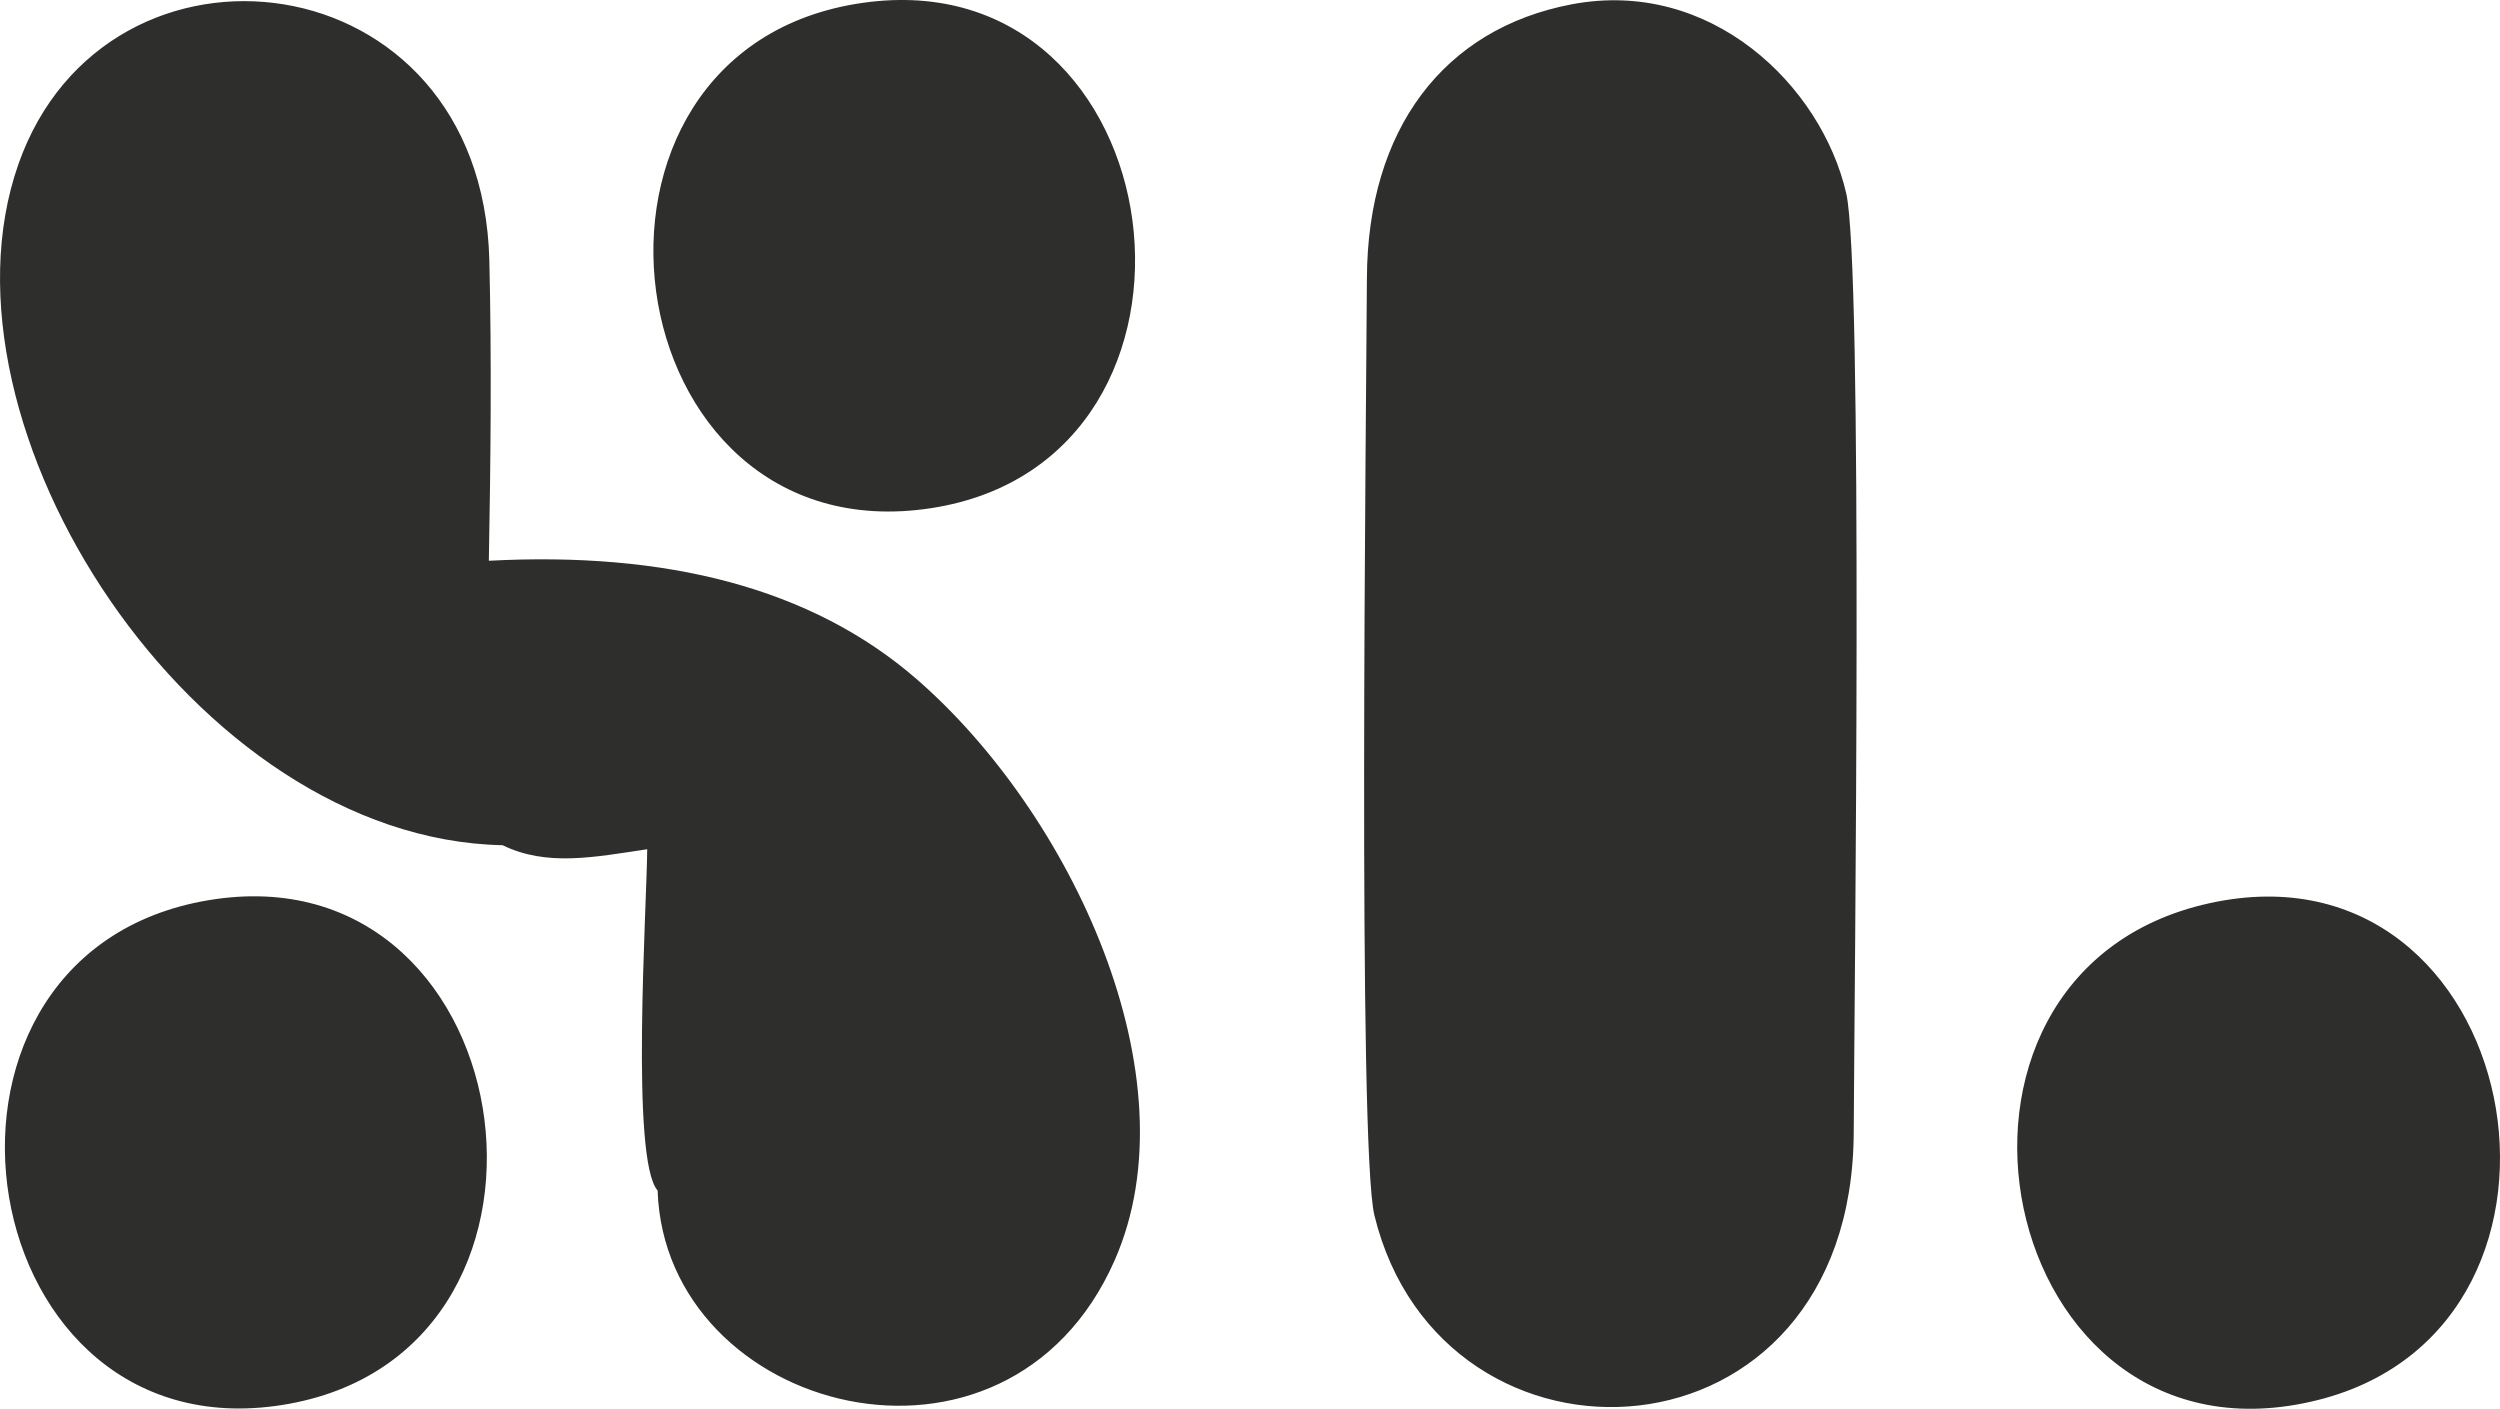
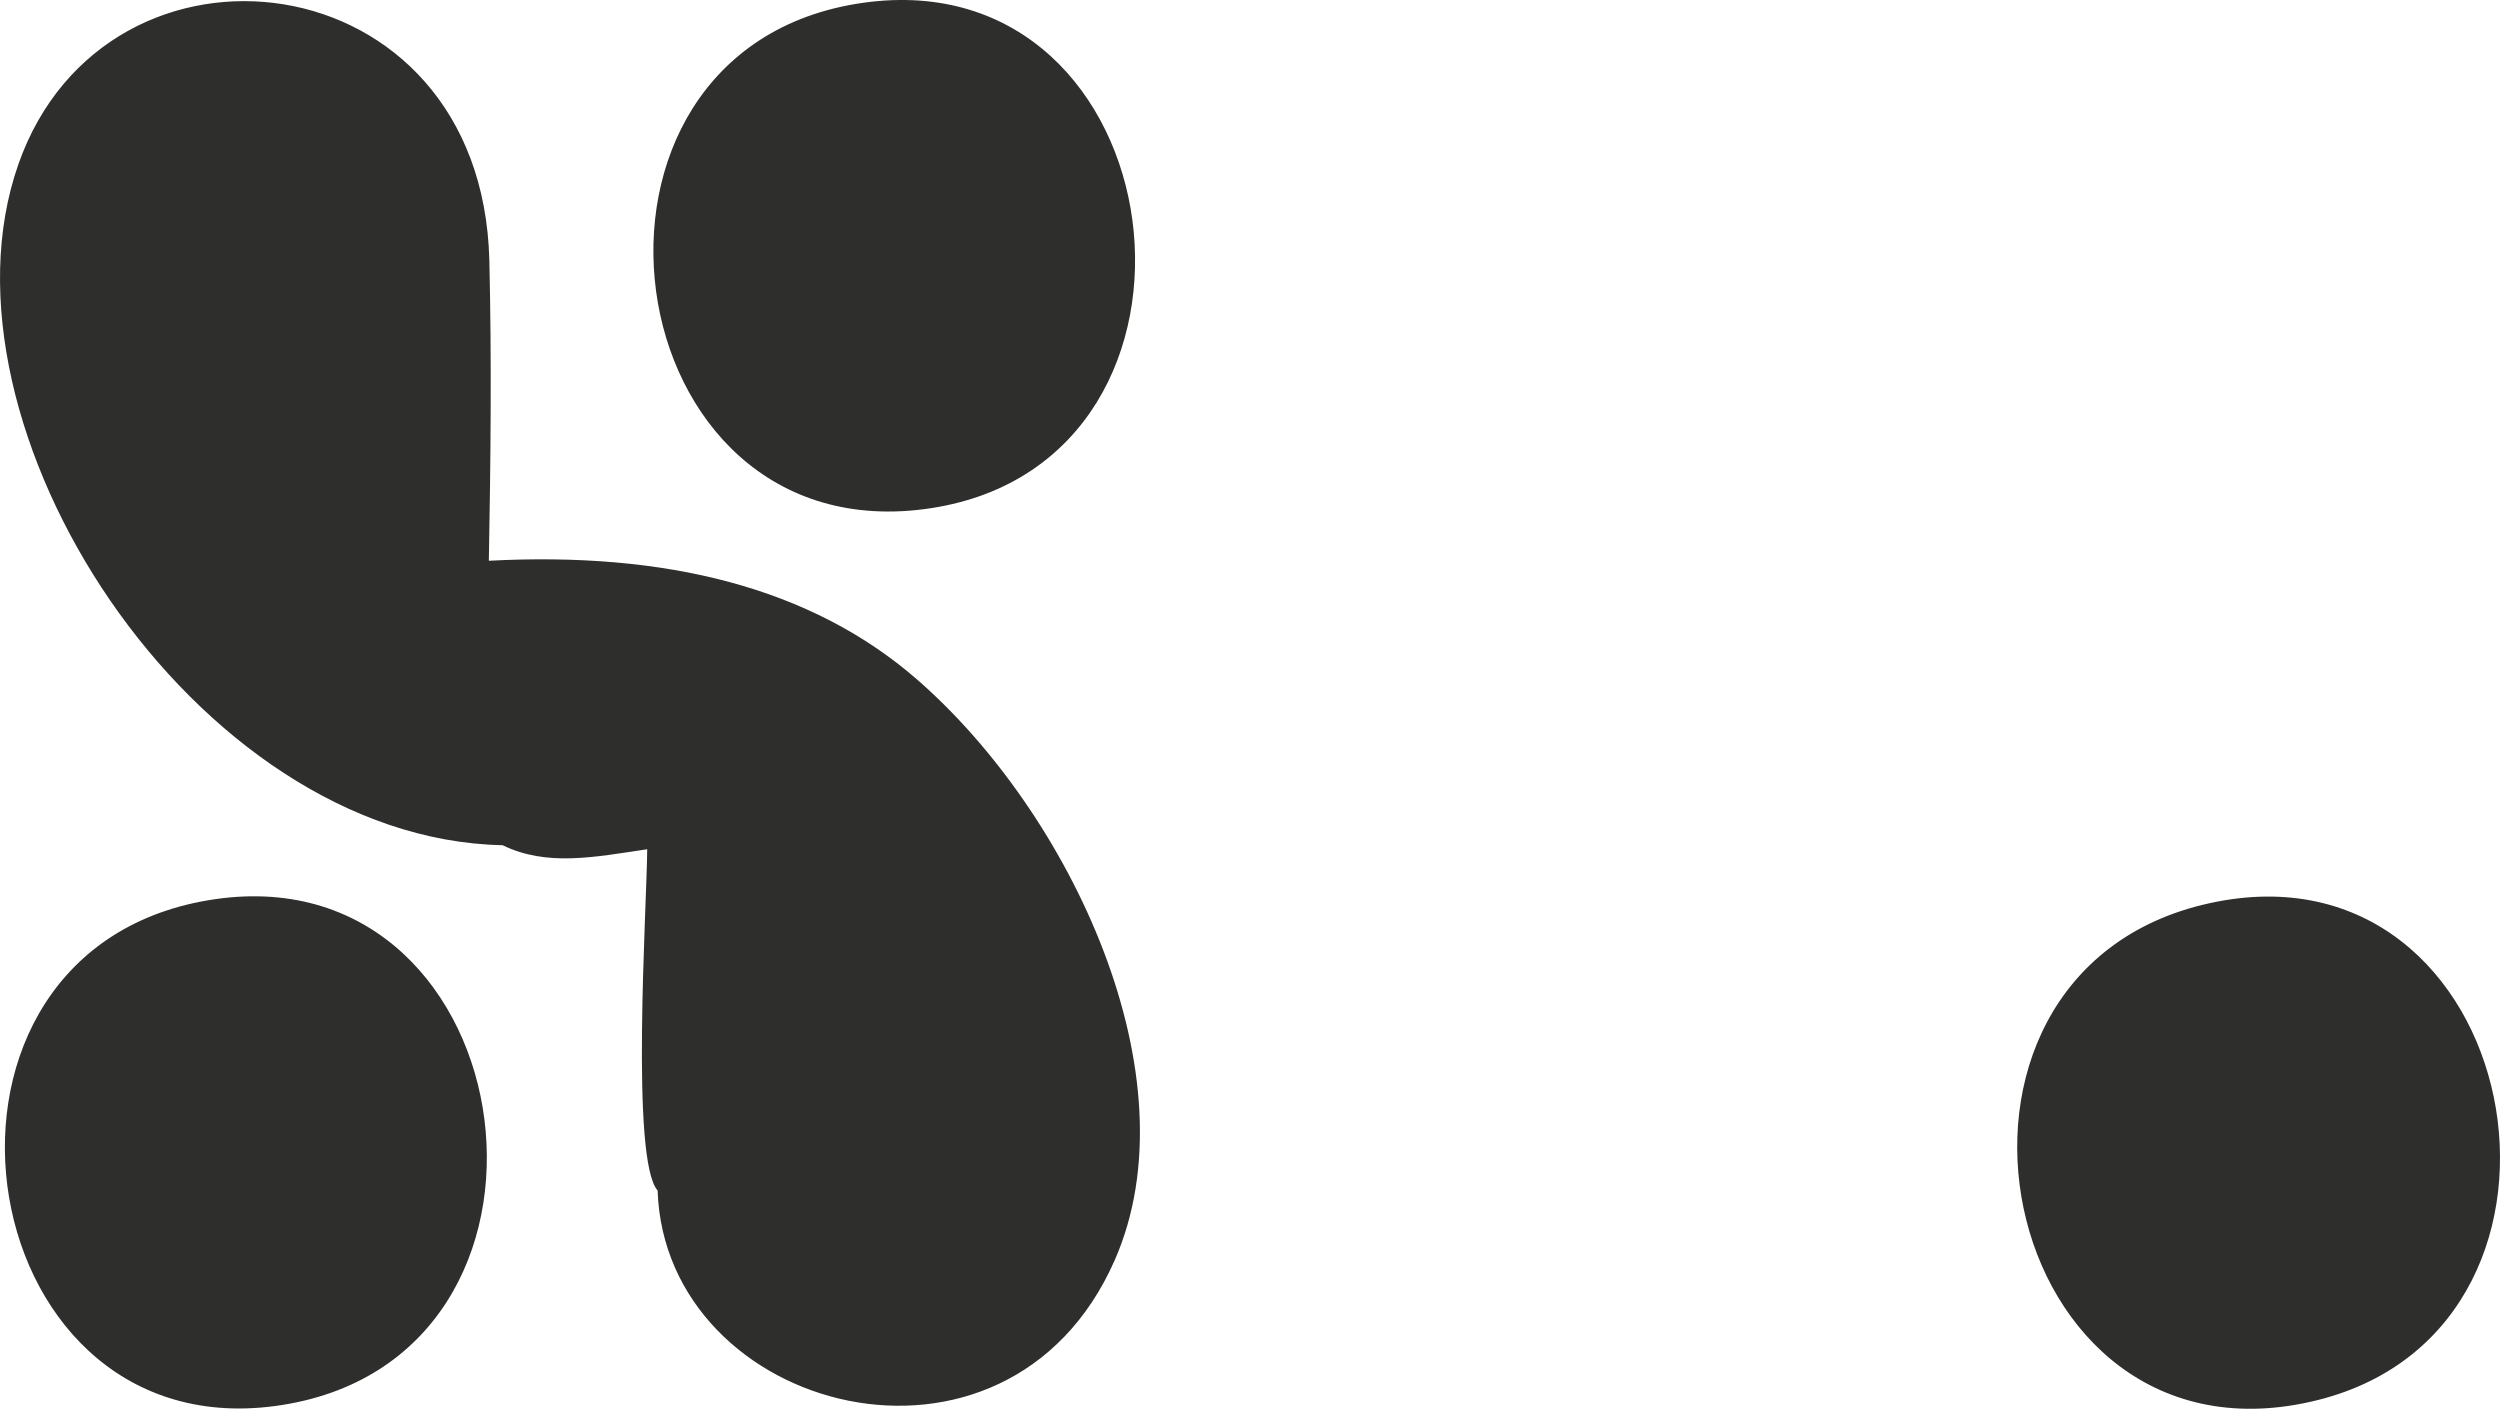
<svg xmlns="http://www.w3.org/2000/svg" xml:space="preserve" width="101.154mm" height="57.002mm" version="1.0" style="shape-rendering:geometricPrecision; text-rendering:geometricPrecision; image-rendering:optimizeQuality; fill-rule:evenodd; clip-rule:evenodd" viewBox="0 0 1134.36 639.23">
  <defs>
    <style type="text/css"> .fil0 {fill:#2E2E2D} </style>
  </defs>
  <g id="Слой_x0020_1">
-     <path class="fil0" d="M391.4 1.3c-145.55,20.82 -114.7,251.68 31.11,229.27 141.62,-21.77 112.31,-249.78 -31.11,-229.27zm-93.01 538.9c3.36,101.26 158.53,142.46 207.35,31.72 36.6,-83.01 -19.83,-202.99 -89.83,-263.78 -47.89,-41.59 -113.89,-57.96 -194.1,-53.7 0.82,-44.47 1.31,-91.98 0.22,-136.36 -3.37,-137.82 -173.81,-157.25 -213.7,-43.52 -41.69,118.88 79.73,306.12 219.72,308.95 20.09,9.78 41.46,5.42 65.62,1.83 -0.23,27.07 -7.65,140.92 4.72,154.84zm704 -130.34c-143.62,31.73 -97.38,262.4 49.52,225.35 135.7,-34.22 93.2,-256.88 -49.52,-225.35zm-911.25 -0.77c-140.86,27.31 -104.66,254.61 40.4,227.81 141.34,-26.1 105.42,-256.09 -40.4,-227.81zm621.93 -407.12c-58.23,11.09 -92.51,56.9 -92.84,124.09 -0.29,59.67 -4.21,394.16 3.39,425.35 30.62,125.72 216.87,117.02 217.5,-37.65 0.25,-61.74 4.35,-392.58 -3.42,-426.11 -11.32,-48.85 -61.41,-97.72 -124.64,-85.68z" />
+     <path class="fil0" d="M391.4 1.3c-145.55,20.82 -114.7,251.68 31.11,229.27 141.62,-21.77 112.31,-249.78 -31.11,-229.27zm-93.01 538.9c3.36,101.26 158.53,142.46 207.35,31.72 36.6,-83.01 -19.83,-202.99 -89.83,-263.78 -47.89,-41.59 -113.89,-57.96 -194.1,-53.7 0.82,-44.47 1.31,-91.98 0.22,-136.36 -3.37,-137.82 -173.81,-157.25 -213.7,-43.52 -41.69,118.88 79.73,306.12 219.72,308.95 20.09,9.78 41.46,5.42 65.62,1.83 -0.23,27.07 -7.65,140.92 4.72,154.84zm704 -130.34c-143.62,31.73 -97.38,262.4 49.52,225.35 135.7,-34.22 93.2,-256.88 -49.52,-225.35zm-911.25 -0.77c-140.86,27.31 -104.66,254.61 40.4,227.81 141.34,-26.1 105.42,-256.09 -40.4,-227.81zm621.93 -407.12z" />
  </g>
</svg>